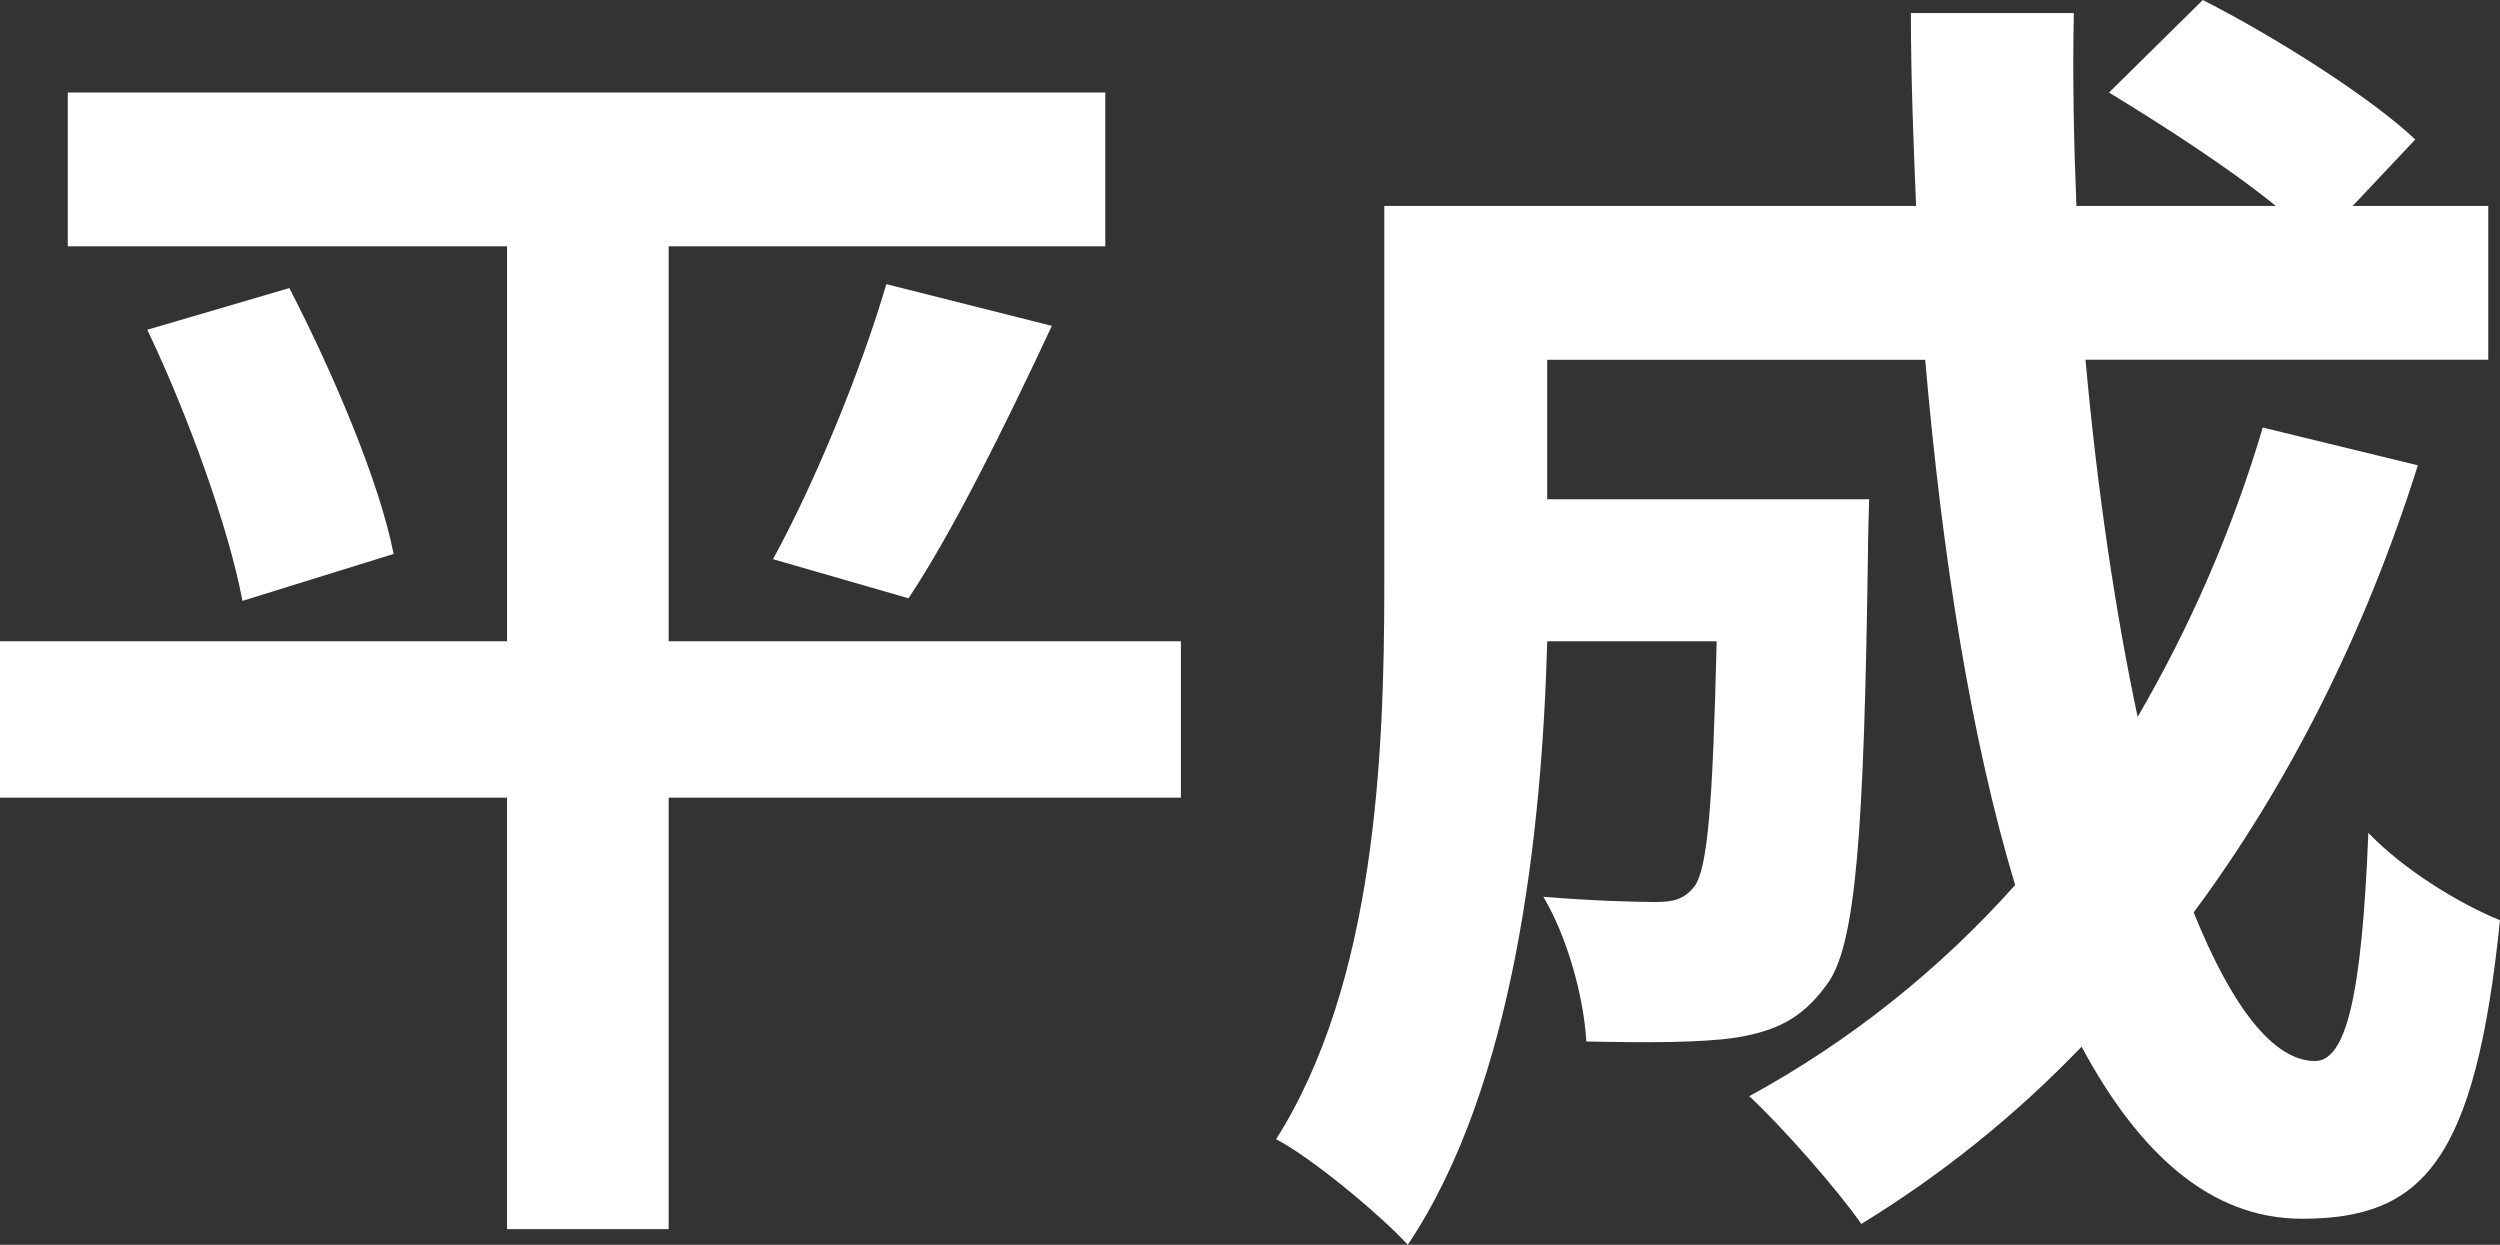
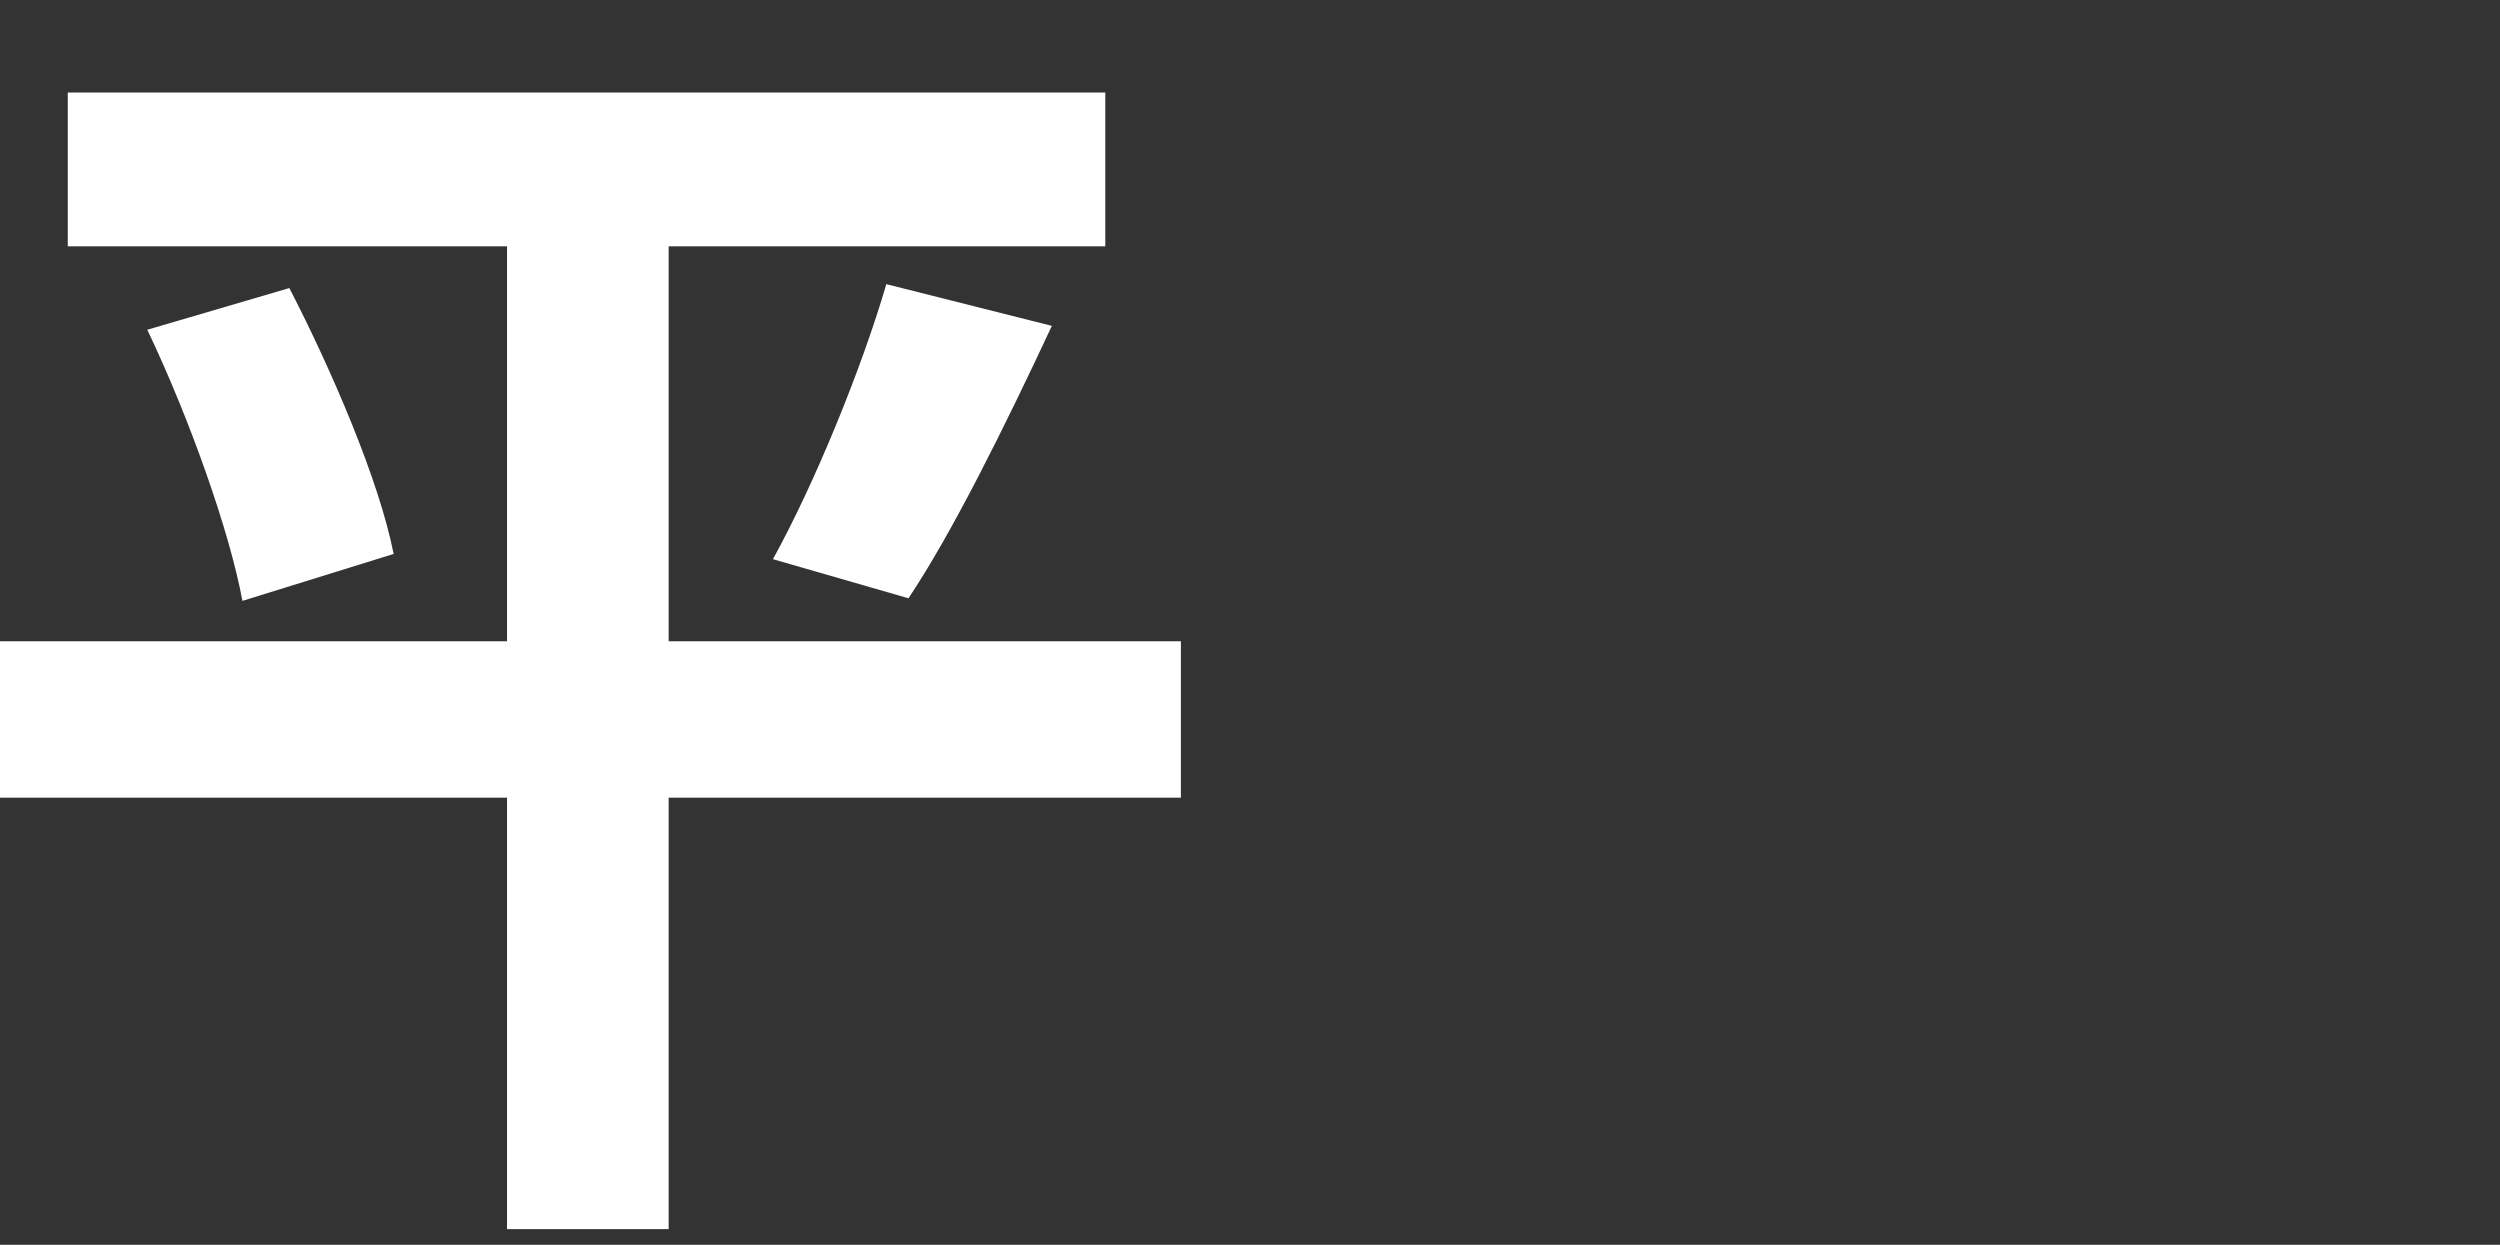
<svg xmlns="http://www.w3.org/2000/svg" version="1.1" id="レイヤー_1" x="0px" y="0px" width="136.178px" height="67.805px" viewBox="0 0 136.178 67.805" style="enable-background:new 0 0 136.178 67.805;" xml:space="preserve">
  <rect x="0" y="0" width="136.178" height="67.805" fill="#333333" stroke="none" />
  <style type="text/css">
	.st0{enable-background:new    ;}
	.st1{fill:#FFFFFF;}
</style>
  <g class="st0">
    <path class="st1" d="M64.325,43.451H36.422v23.501h-8.804V43.451H0v-8.52h27.619V13.419H3.692V5.041h56.515v8.378H36.422v21.513   h27.903V43.451z M15.762,15.691c2.343,4.544,4.899,10.508,5.68,14.483l-8.236,2.556c-0.71-3.834-2.911-10.011-5.183-14.768   L15.762,15.691z M42.103,30.459c2.272-4.118,4.828-10.366,6.177-14.981l9.017,2.272c-2.556,5.467-5.396,11.218-7.81,14.839   L42.103,30.459z" />
-     <path class="st1" d="M131.704,25.347c-2.91,9.23-7.1,17.466-12.212,24.353c2.06,5.112,4.331,8.094,6.604,8.094   c1.704,0,2.556-3.55,2.911-12.425c1.917,1.988,4.898,3.834,7.171,4.758c-1.35,13.135-4.189,16.259-10.792,16.259   c-4.97,0-8.875-3.551-11.999-9.372c-3.621,3.763-7.597,6.958-11.999,9.655c-1.278-1.846-4.331-5.324-6.105-6.958   c5.467-2.981,10.365-6.887,14.483-11.501c-2.414-8.023-3.976-17.963-4.898-28.613h-20.59v7.597h17.537c0,0-0.07,2.201-0.07,3.195   c-0.213,14.91-0.64,21.229-2.272,23.288c-1.349,1.846-2.769,2.484-4.898,2.84c-1.847,0.284-4.899,0.284-8.166,0.213   c-0.142-2.485-1.065-5.751-2.343-7.881c2.556,0.213,4.97,0.284,6.106,0.284c0.994,0,1.562-0.143,2.13-0.853   c0.71-0.994,0.994-4.401,1.207-13.348h-9.23c-0.284,10.366-1.775,24.211-7.597,32.873c-1.491-1.634-5.254-4.758-7.171-5.751   c5.396-8.521,5.893-20.874,5.893-30.104V11.218h28.968c-0.143-3.479-0.284-6.958-0.284-10.508h8.875   c-0.071,3.55,0,7.029,0.142,10.508h10.863c-2.627-2.13-6.177-4.401-9.088-6.177L119.989,0c3.905,1.988,9.088,5.254,11.573,7.597   l-3.408,3.621h7.384v8.378H113.6c0.639,7.1,1.633,13.774,2.84,19.454c2.77-4.757,5.112-10.011,6.816-15.762L131.704,25.347z" />
  </g>
</svg>